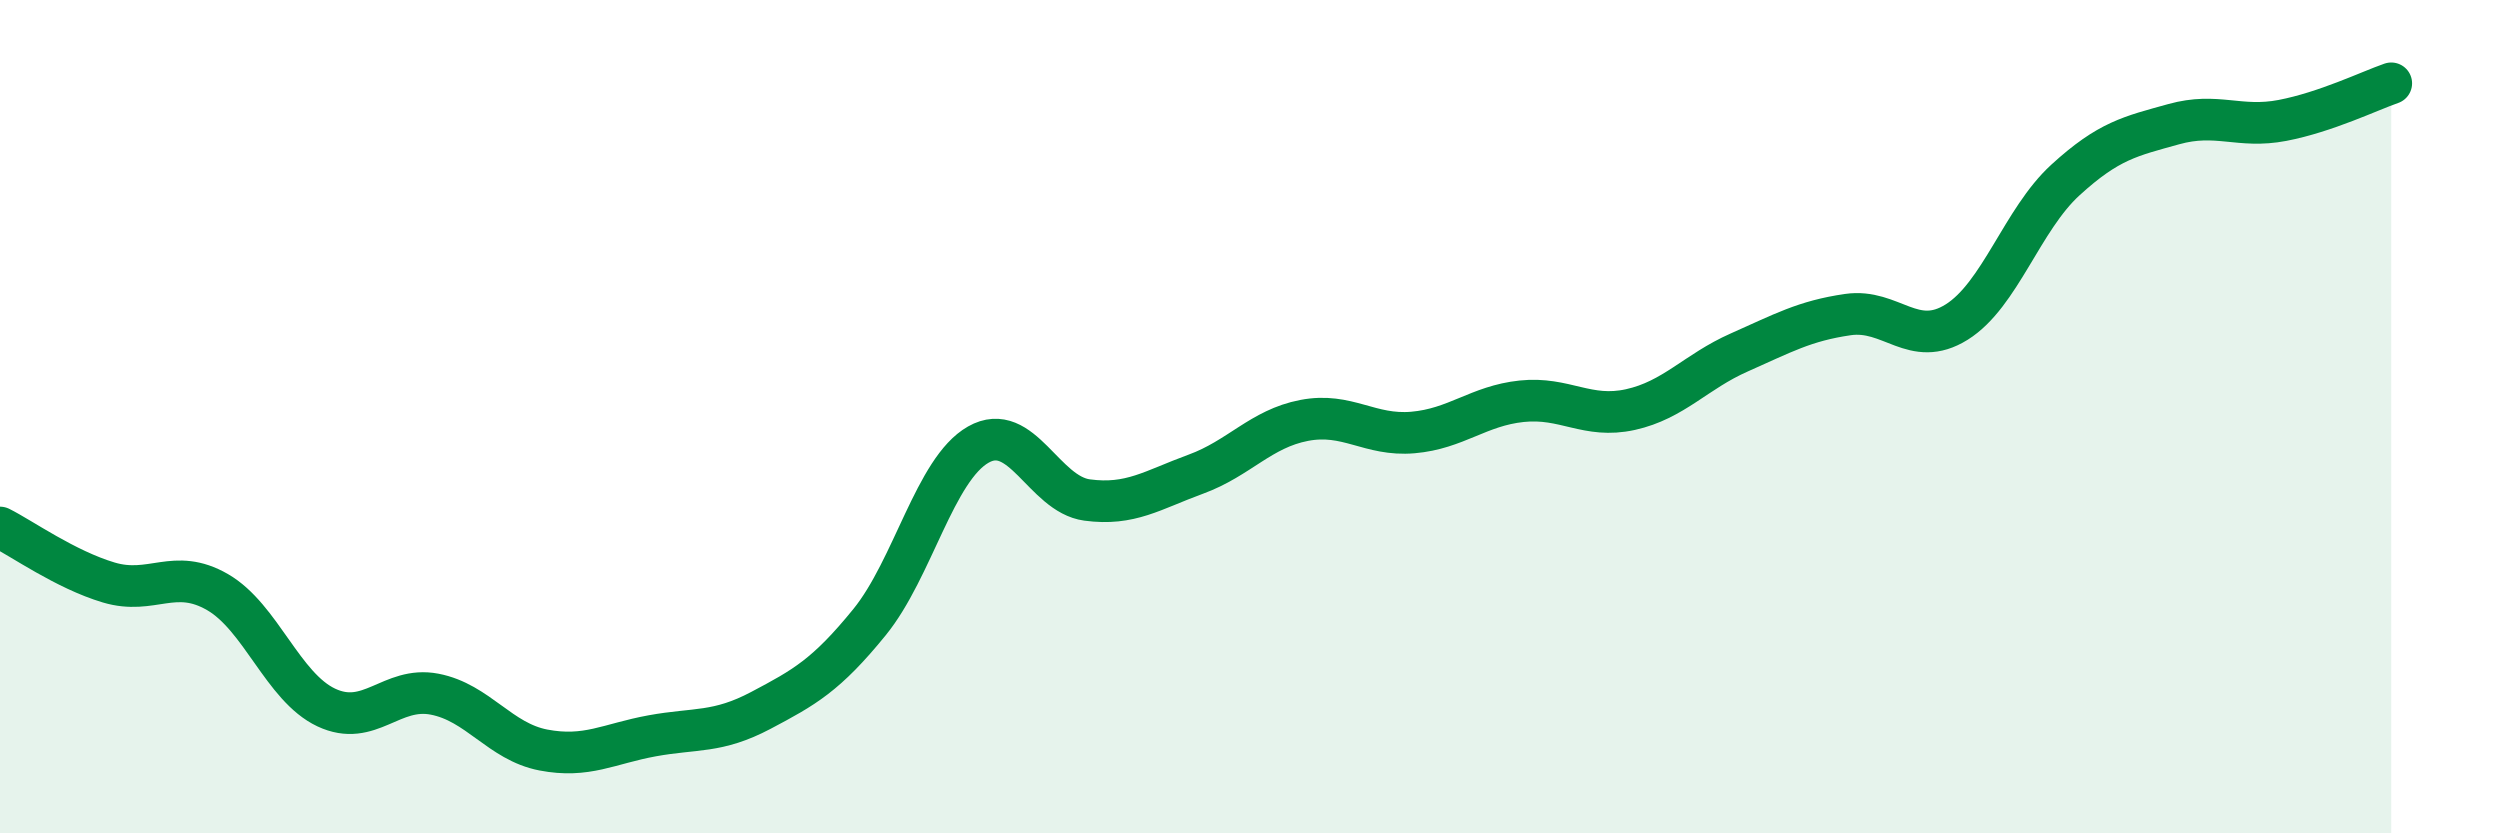
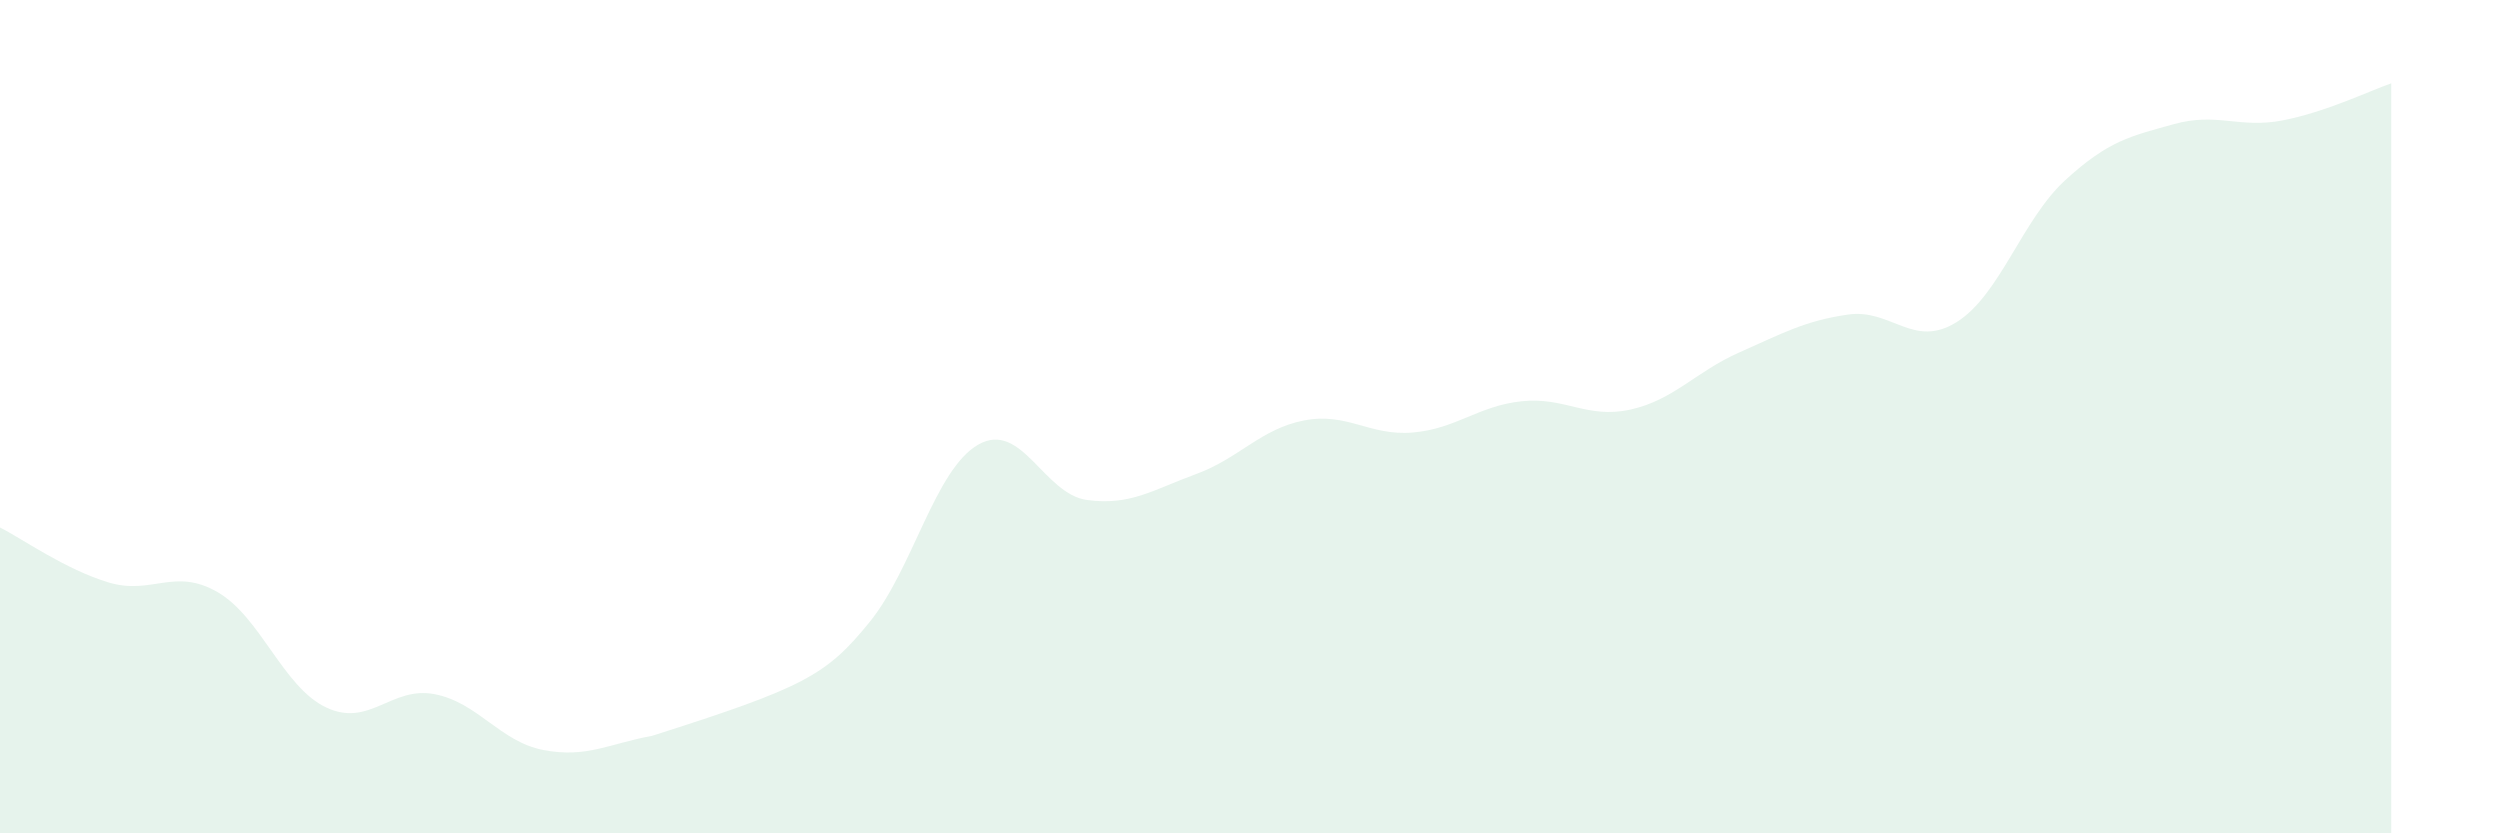
<svg xmlns="http://www.w3.org/2000/svg" width="60" height="20" viewBox="0 0 60 20">
-   <path d="M 0,12.66 C 0.52,12.92 1.57,13.67 2.61,13.98 C 3.65,14.29 4.18,13.61 5.22,14.21 C 6.26,14.81 6.79,16.49 7.83,16.98 C 8.87,17.47 9.39,16.46 10.43,16.66 C 11.47,16.86 12,17.8 13.04,18 C 14.08,18.2 14.61,17.85 15.65,17.66 C 16.69,17.47 17.22,17.6 18.26,17.05 C 19.3,16.5 19.83,16.21 20.87,14.93 C 21.91,13.65 22.44,11.26 23.48,10.67 C 24.52,10.08 25.05,11.86 26.09,12 C 27.13,12.14 27.66,11.76 28.7,11.38 C 29.74,11 30.26,10.29 31.3,10.09 C 32.34,9.89 32.87,10.47 33.91,10.38 C 34.95,10.29 35.48,9.74 36.52,9.63 C 37.56,9.52 38.09,10.06 39.13,9.83 C 40.17,9.6 40.7,8.92 41.74,8.46 C 42.78,8 43.31,7.7 44.35,7.55 C 45.39,7.4 45.92,8.38 46.96,7.73 C 48,7.08 48.53,5.27 49.57,4.32 C 50.61,3.37 51.13,3.27 52.17,2.98 C 53.21,2.69 53.74,3.09 54.78,2.89 C 55.82,2.69 56.87,2.18 57.39,2L57.39 20L0 20Z" fill="#008740" opacity="0.1" stroke-linecap="round" stroke-linejoin="round" />
-   <path d="M 0,12.66 C 0.52,12.92 1.57,13.67 2.61,13.98 C 3.65,14.29 4.18,13.61 5.22,14.21 C 6.26,14.81 6.79,16.49 7.83,16.98 C 8.87,17.47 9.39,16.46 10.43,16.66 C 11.47,16.86 12,17.8 13.04,18 C 14.08,18.2 14.61,17.85 15.65,17.66 C 16.69,17.47 17.22,17.6 18.26,17.05 C 19.3,16.5 19.83,16.21 20.87,14.93 C 21.91,13.65 22.44,11.26 23.48,10.67 C 24.52,10.08 25.05,11.86 26.09,12 C 27.13,12.14 27.66,11.76 28.7,11.38 C 29.74,11 30.26,10.29 31.3,10.09 C 32.34,9.89 32.87,10.47 33.91,10.38 C 34.95,10.29 35.48,9.74 36.52,9.63 C 37.56,9.52 38.09,10.06 39.13,9.83 C 40.17,9.6 40.7,8.92 41.74,8.46 C 42.78,8 43.31,7.7 44.35,7.55 C 45.39,7.4 45.92,8.38 46.96,7.73 C 48,7.08 48.53,5.27 49.57,4.32 C 50.61,3.37 51.13,3.27 52.17,2.98 C 53.21,2.69 53.74,3.09 54.78,2.89 C 55.82,2.69 56.87,2.18 57.39,2" stroke="#008740" stroke-width="1" fill="none" stroke-linecap="round" stroke-linejoin="round" />
+   <path d="M 0,12.66 C 0.52,12.92 1.57,13.67 2.61,13.98 C 3.65,14.29 4.18,13.61 5.22,14.21 C 6.26,14.81 6.79,16.49 7.83,16.98 C 8.87,17.47 9.39,16.46 10.43,16.66 C 11.47,16.86 12,17.8 13.04,18 C 14.08,18.2 14.61,17.85 15.65,17.66 C 19.3,16.5 19.83,16.21 20.87,14.93 C 21.91,13.65 22.44,11.26 23.48,10.67 C 24.52,10.08 25.05,11.86 26.09,12 C 27.13,12.14 27.66,11.76 28.7,11.38 C 29.74,11 30.26,10.29 31.3,10.09 C 32.34,9.89 32.87,10.47 33.91,10.38 C 34.95,10.29 35.48,9.74 36.52,9.63 C 37.56,9.52 38.09,10.06 39.13,9.83 C 40.17,9.6 40.7,8.92 41.74,8.46 C 42.78,8 43.31,7.7 44.35,7.55 C 45.39,7.4 45.92,8.38 46.96,7.73 C 48,7.08 48.53,5.27 49.57,4.32 C 50.61,3.37 51.13,3.27 52.17,2.98 C 53.21,2.69 53.74,3.09 54.78,2.89 C 55.82,2.69 56.87,2.18 57.39,2L57.39 20L0 20Z" fill="#008740" opacity="0.1" stroke-linecap="round" stroke-linejoin="round" />
</svg>